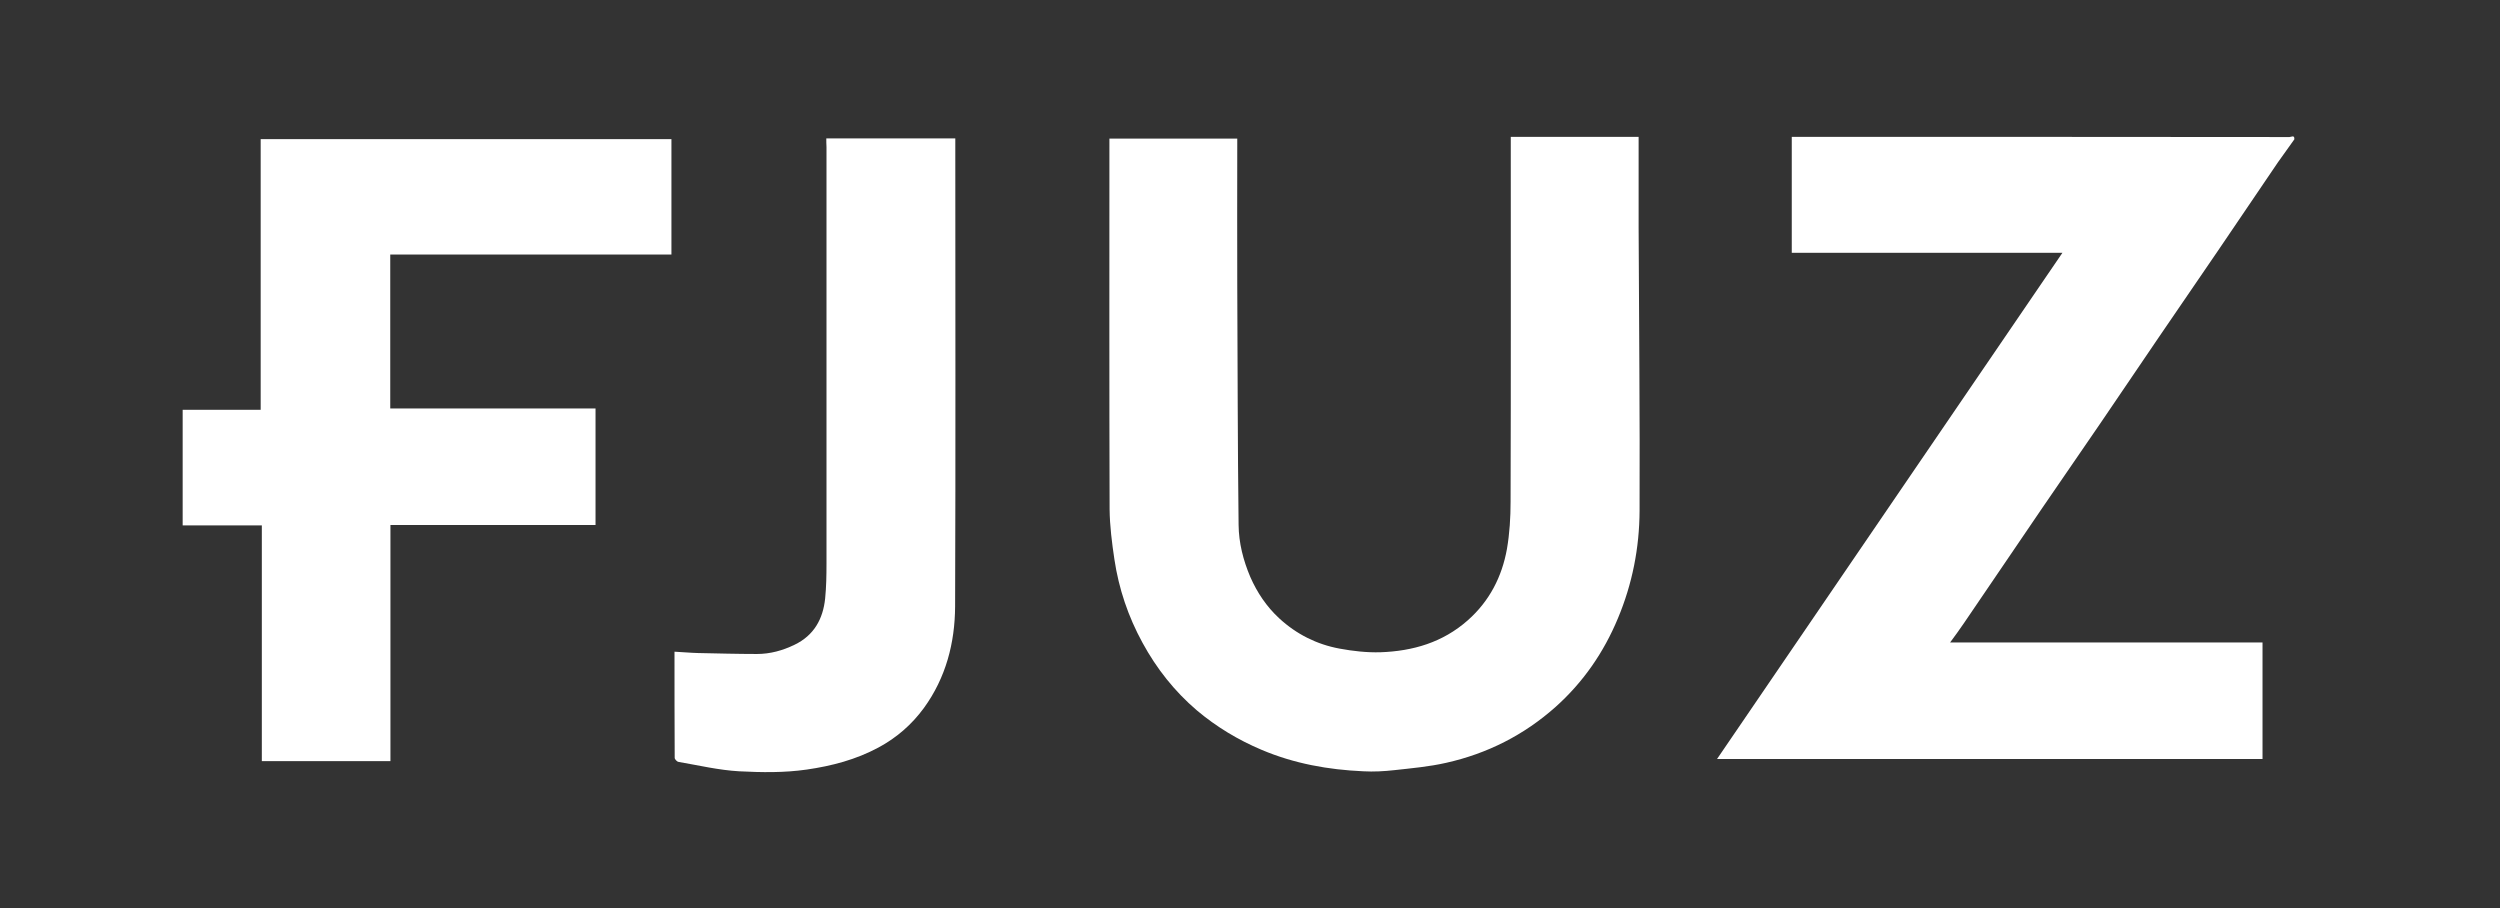
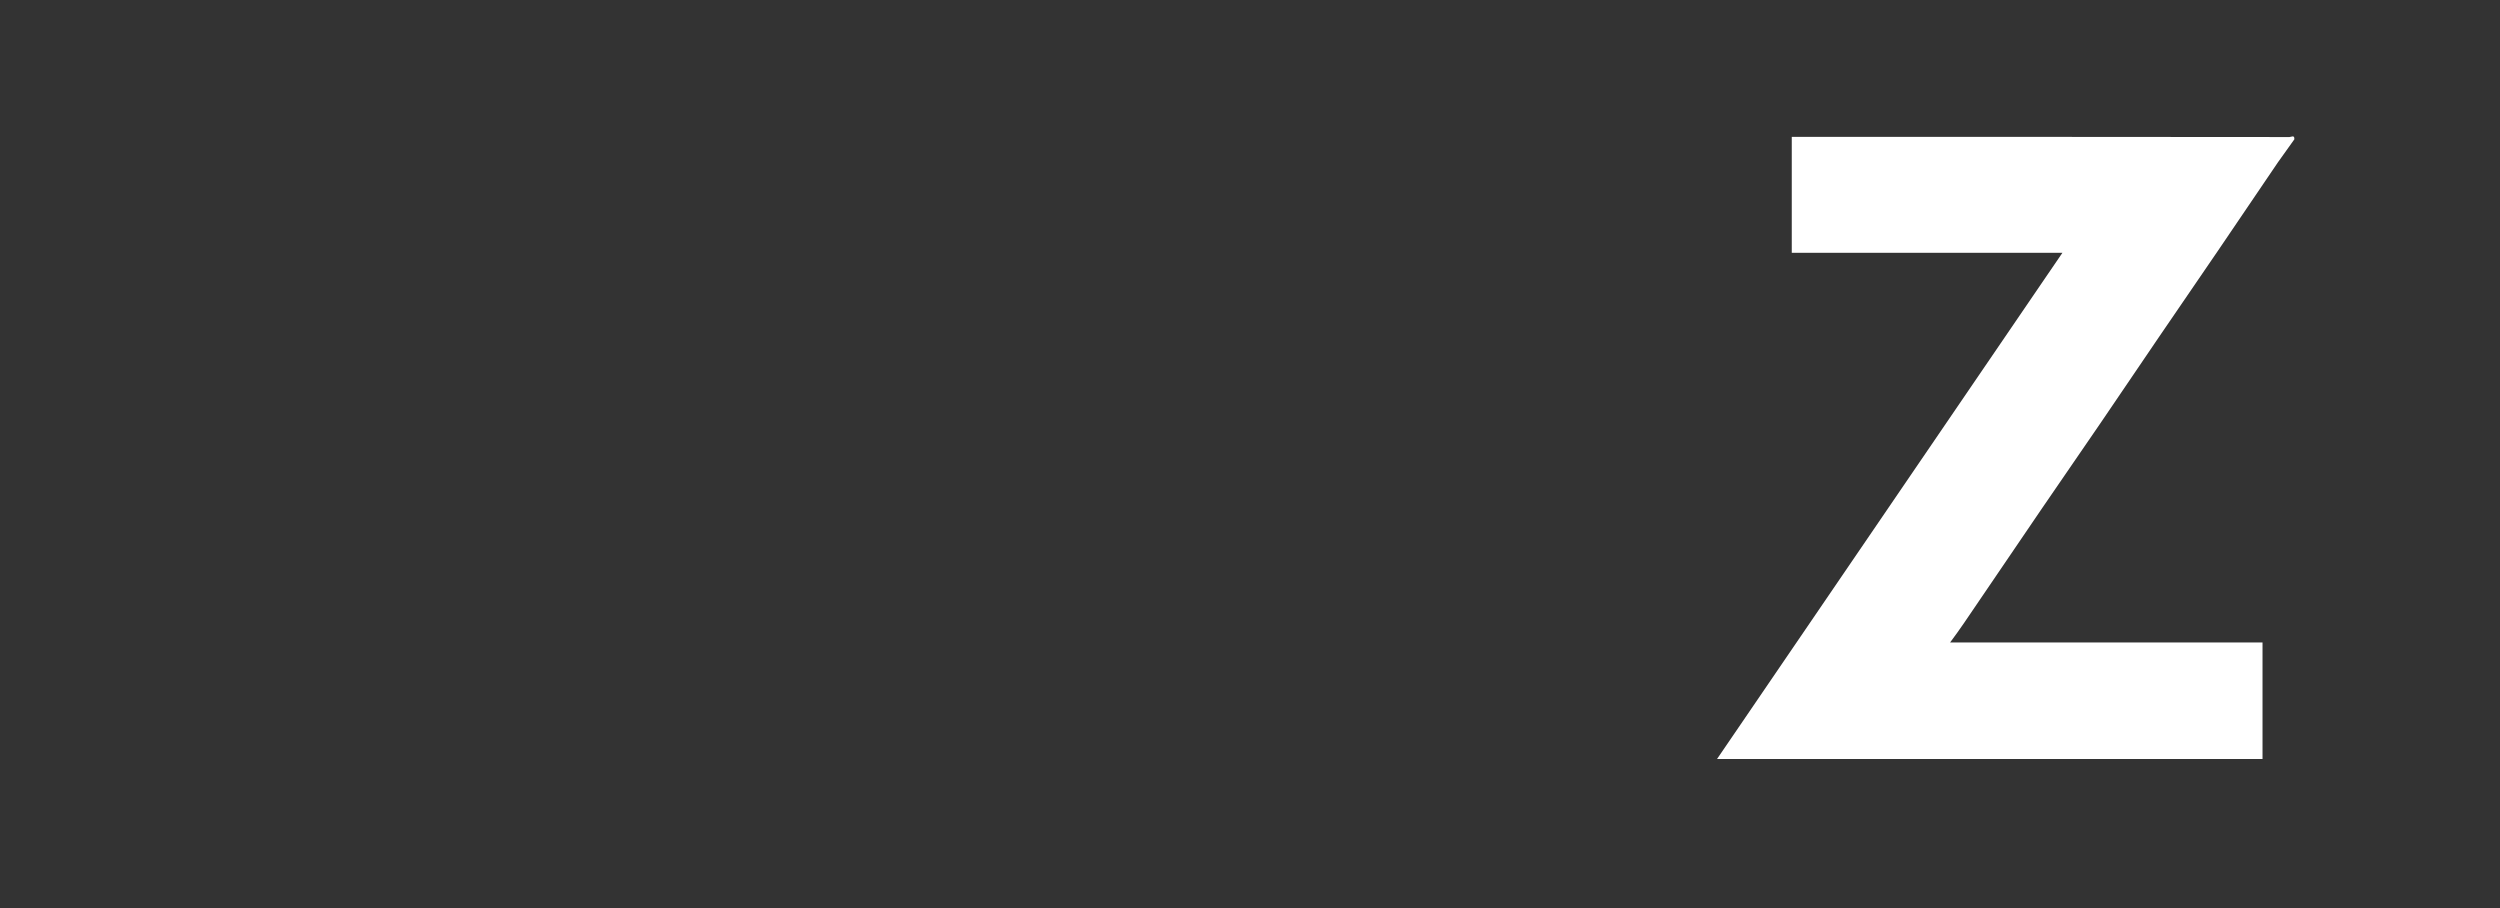
<svg xmlns="http://www.w3.org/2000/svg" version="1.1" id="Layer_1" x="0px" y="0px" viewBox="0 0 1304.3 473.9" style="enable-background:new 0 0 1304.3 473.9;" xml:space="preserve">
  <rect x="0" y="0" width="1304.3" height="473.9" fill="#333333" stroke="none" />
  <style type="text/css">
	.st0{fill:#FFFFFF;}
</style>
  <g>
-     <path class="st0" d="M854.9,71.4c0,15.7,0,31.4,0,47c0.2,49.4,0.7,98.8,0.5,148.2c-0.1,19.3-3.8,38.1-11.3,56   c-7.4,17.8-18.1,33.3-32.5,46.2c-16.5,14.7-35.7,24.4-57.2,29.2c-8.8,2-17.9,2.8-26.9,3.8c-5.4,0.6-10.8,0.9-16.2,0.6   c-18.3-0.8-36.1-4-53.1-11.2c-12.3-5.2-23.6-12-33.8-20.6c-11.7-10-21-21.8-28.3-35.2c-7.5-13.7-12.4-28.2-14.7-43.6   c-1.3-8.7-2.4-17.4-2.5-26.1c-0.2-63.1-0.1-126.3-0.1-189.4c0-1.3,0-2.5,0-4c22.2,0,44.2,0,66.7,0c0,1.2,0,2.4,0,3.6   c0,24.1-0.1,48.3,0,72.4c0.2,41.9,0.2,83.7,0.7,125.6c0.1,9.3,2.4,18.4,6.1,27.1c3.6,8.2,8.5,15.5,15.1,21.6   c9,8.3,19.6,13.6,31.5,15.8c7,1.3,14.2,2.1,21.3,1.9c16.9-0.6,32.5-5.1,45.6-16.7c11.3-10,17.8-22.7,20.4-37.2   c1.4-8.1,1.9-16.4,1.9-24.7c0.2-63.4,0.1-126.9,0.1-190.3C810.5,71.4,832.7,71.4,854.9,71.4z" />
    <path class="st0" d="M1197,72.7c-2.8,4-5.7,7.9-8.5,11.9c-10.4,15.3-20.8,30.7-31.2,46c-10.2,15-20.5,29.9-30.7,44.9   c-10.3,15.1-20.6,30.3-30.9,45.5c-10.1,14.8-20.3,29.5-30.4,44.3c-13.6,19.9-27,39.8-40.6,59.7c-2.2,3.3-4.6,6.5-7.3,10.2   c54.6,0,108.7,0,163,0c0,20.4,0,40.5,0,60.8c-94.6,0-189.3,0-284.6,0c60.2-88.2,120.2-176.1,180.2-264.1c-47.1,0-93.9,0-141.2,0   c0-20.1,0-40.3,0-60.5c86.6,0,173.1,0,259.7,0.1C1195.3,71.5,1197.2,70.2,1197,72.7z" />
-     <path class="st0" d="M95.3,213.8c13.5,0,26.9,0,40.7,0c0-47.4,0-94.1,0-141.2c71.6,0,142.9,0,214.3,0c0,19.8,0,39.9,0,60.2   c-48.9,0-97.6,0-146.7,0c0,26.8,0,53.4,0,80.3c35.6,0,71.3,0,107.1,0c0,20.4,0,40.4,0,60.8c-35.6,0-71.3,0-107,0   c0,41.1,0,81.9,0,123.2c-22.1,0-44.3,0-67.1,0c0-40.6,0-81.6,0-123c-14.2,0-27.8,0-41.3,0C95.3,253.9,95.3,233.8,95.3,213.8z" />
-     <path class="st0" d="M431.1,72.2c22.6,0,44.8,0,67.3,0c0,1.3,0,2.4,0,3.5c0,80.2,0.2,160.5-0.1,240.7c-0.1,19-4.8,37.2-16.3,53   c-6.3,8.6-14.2,15.5-23.7,20.6c-11.7,6.3-24.3,9.6-37.4,11.5c-11.8,1.7-23.6,1.5-35.3,0.9c-10.6-0.6-21.1-3.1-31.6-4.9   c-0.8-0.1-2-1.4-2-2.1c-0.1-18.4-0.1-36.7-0.1-55.4c4.2,0.2,8.2,0.6,12.2,0.7c10.3,0.2,20.5,0.5,30.8,0.5c6.9,0,13.4-1.8,19.6-4.8   c10.2-4.9,14.9-13.5,16-24.2c0.6-6,0.7-12,0.7-18c0-72.5,0-145,0-217.5C431.1,75.1,431.1,73.8,431.1,72.2z" />
  </g>
</svg>